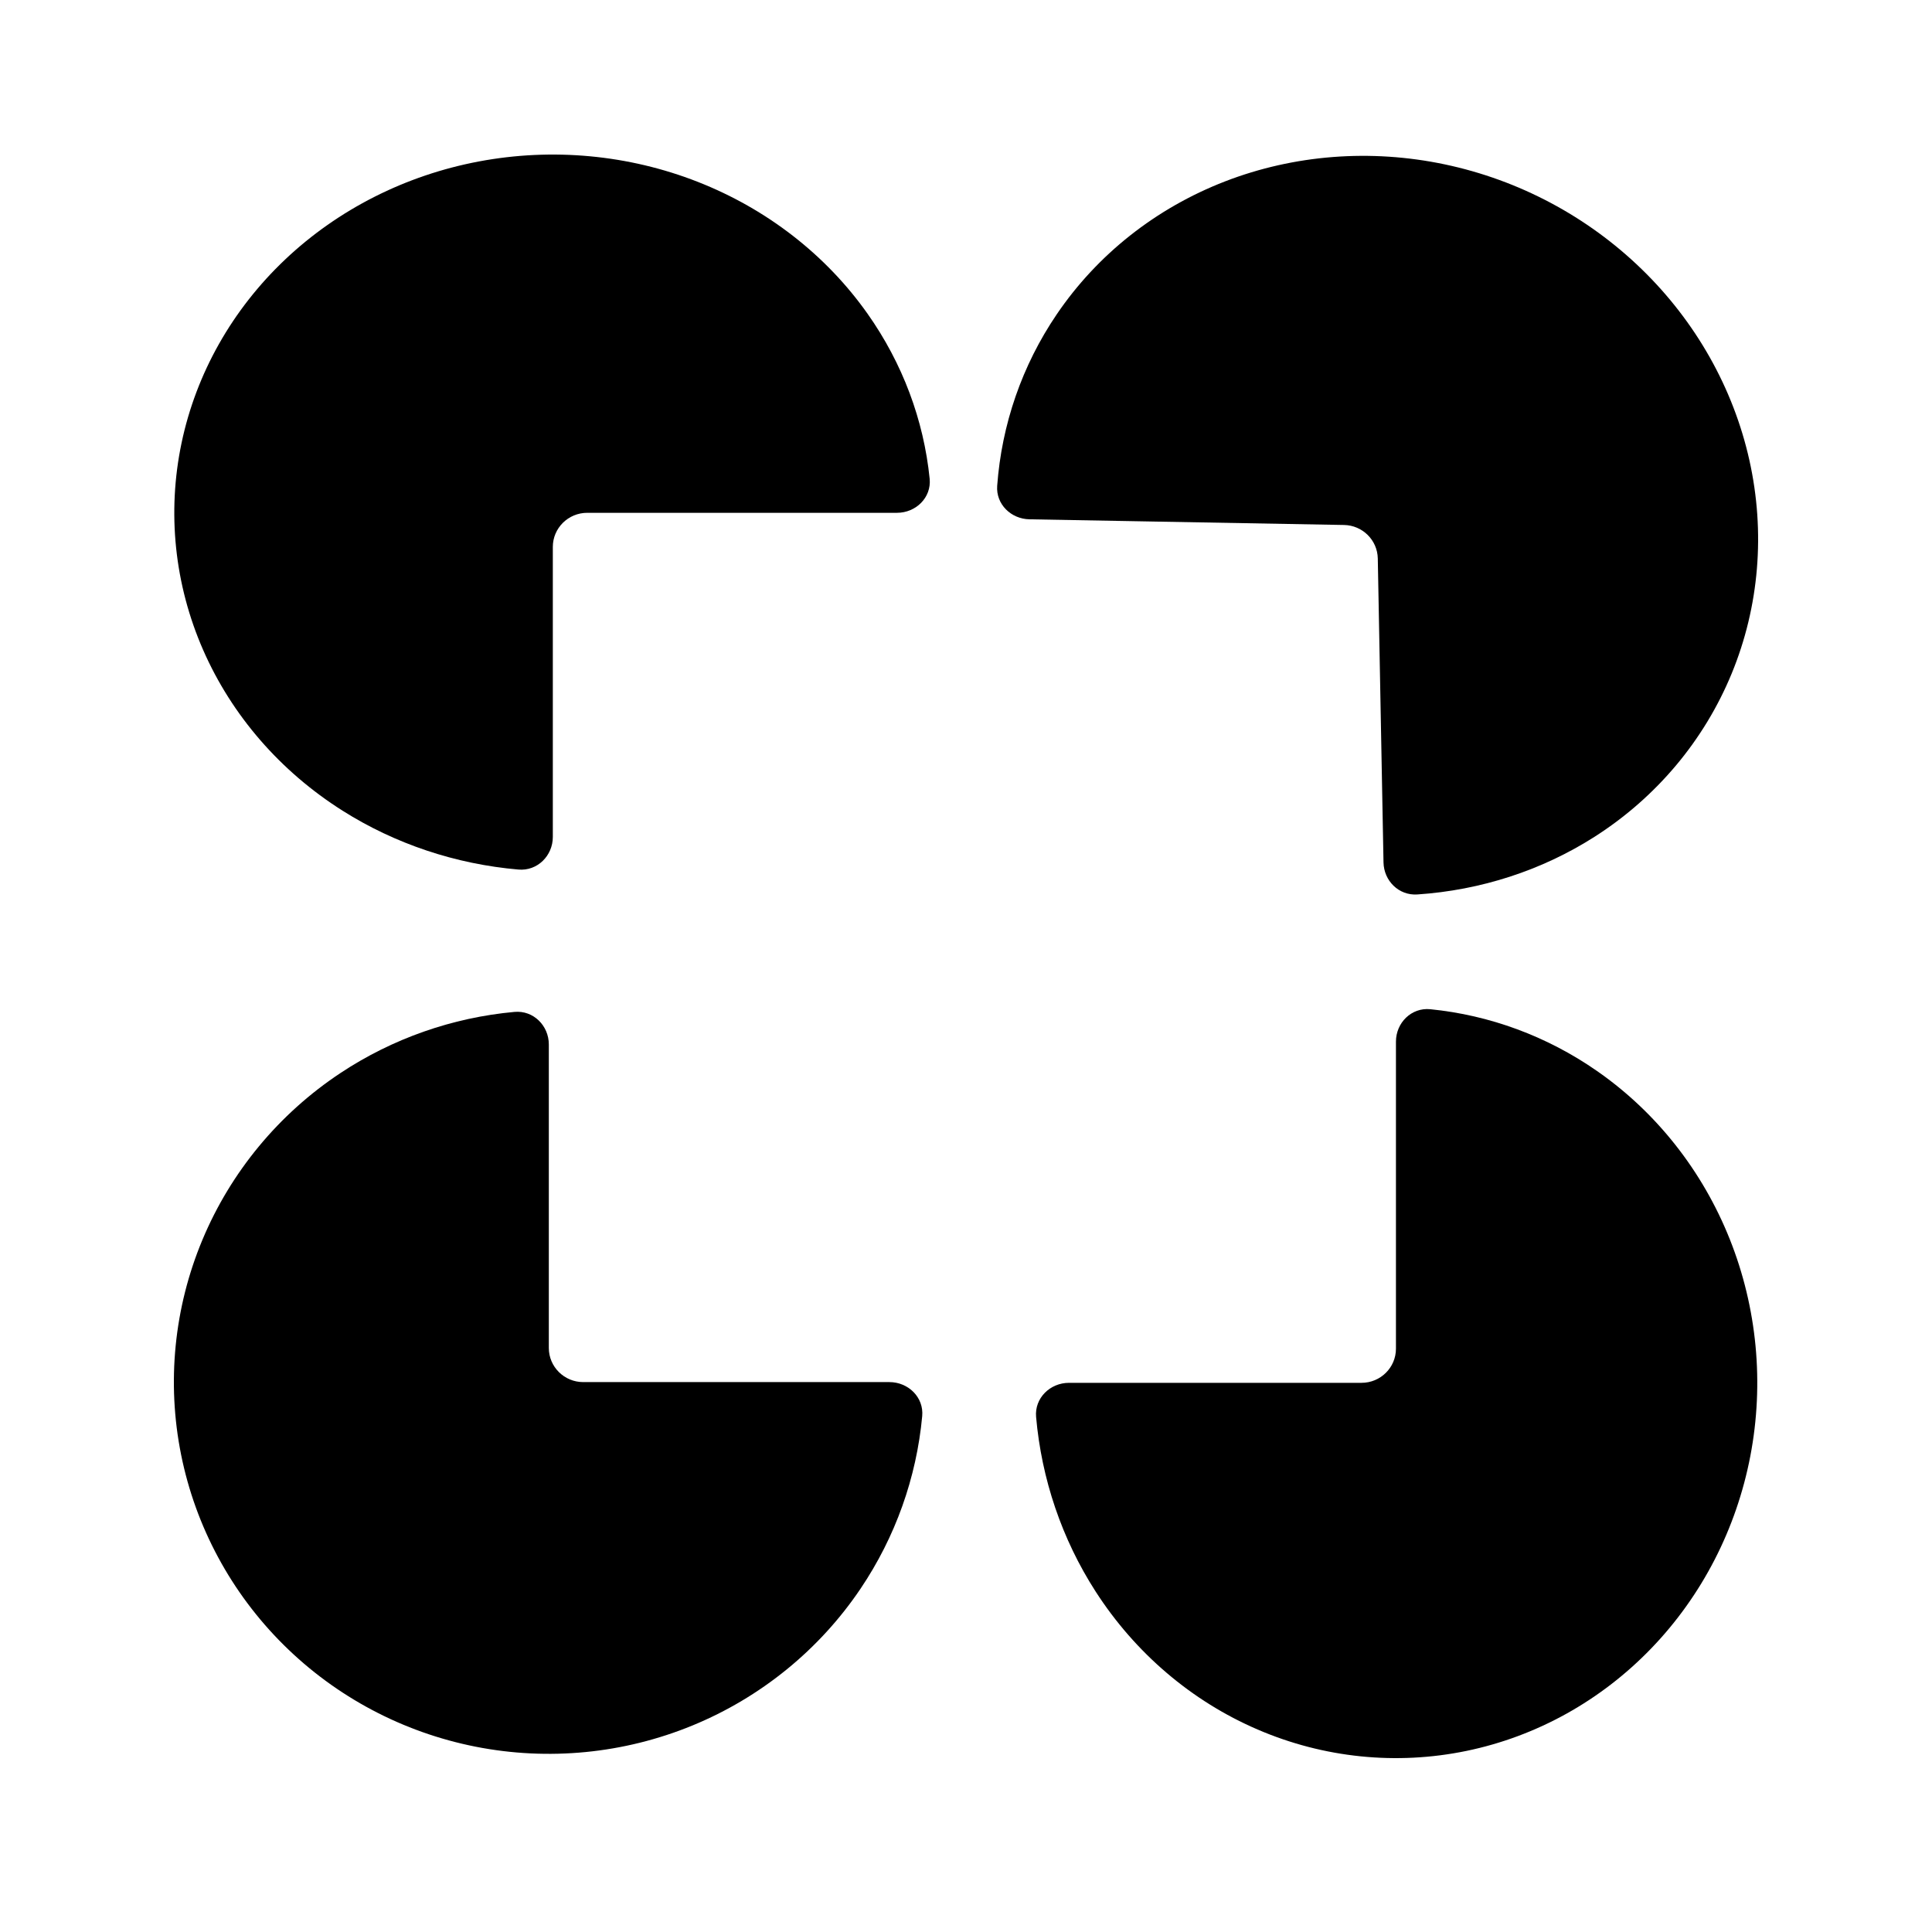
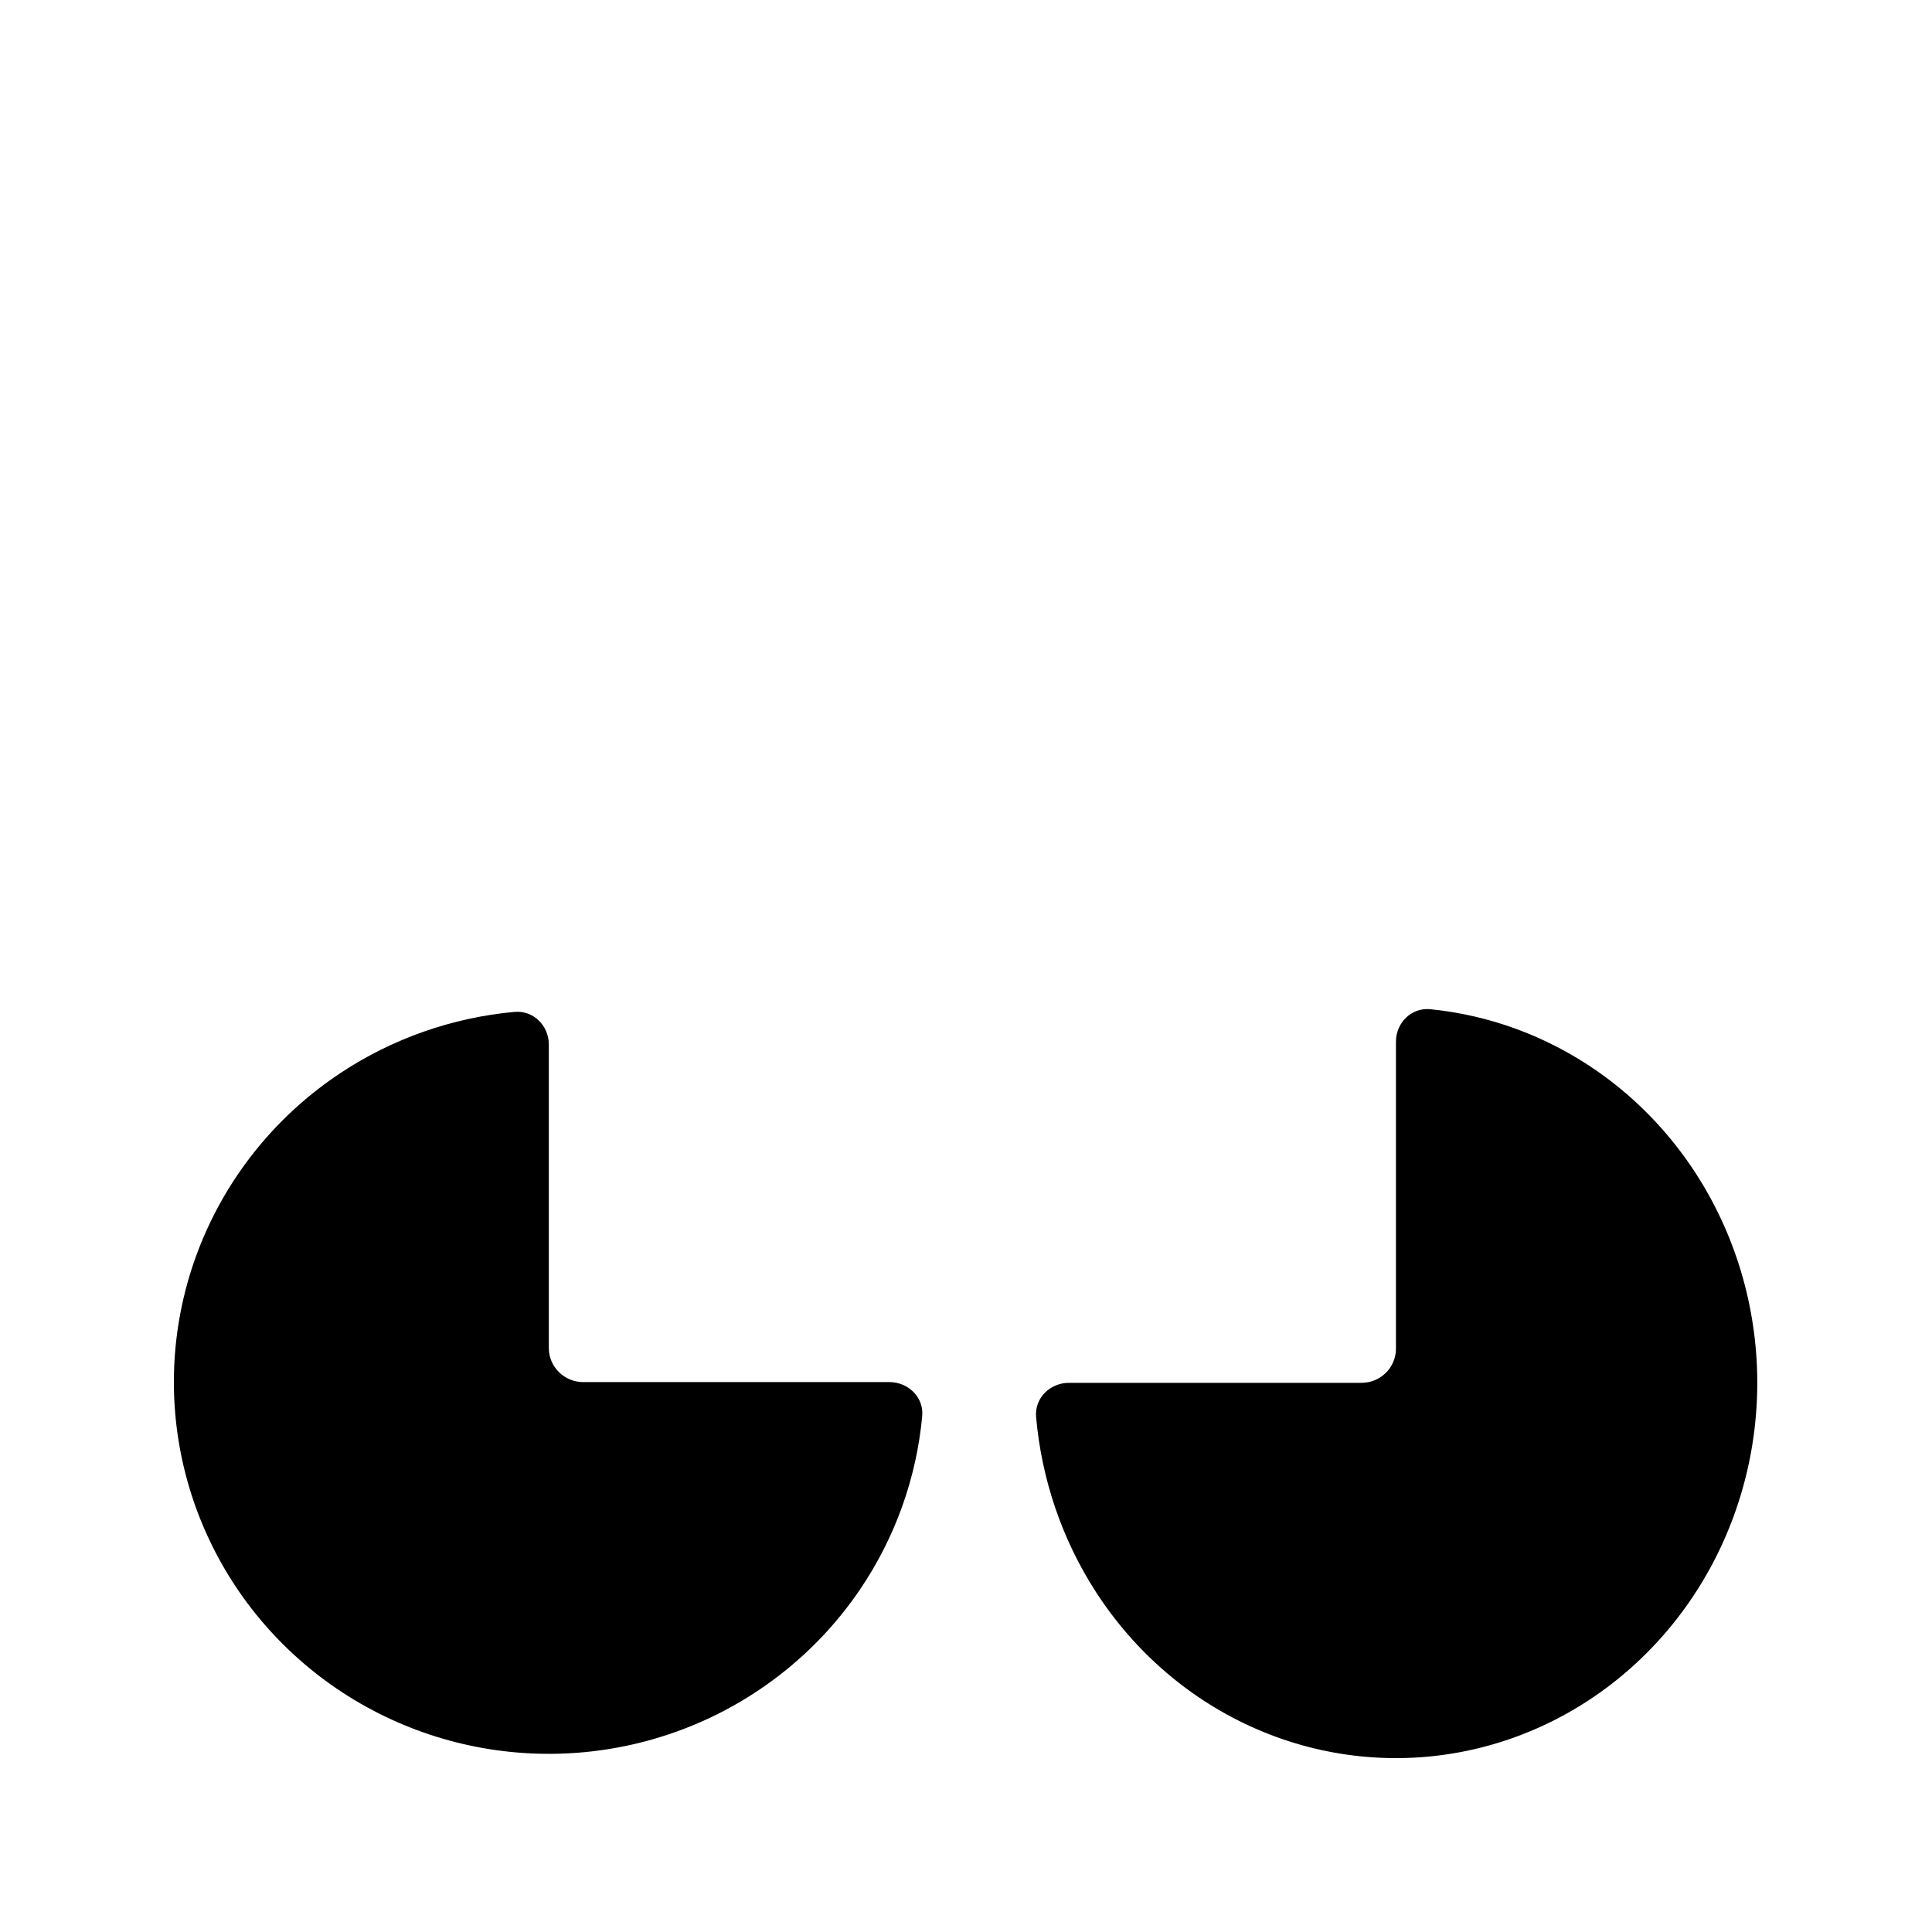
<svg xmlns="http://www.w3.org/2000/svg" width="100" height="100" viewBox="0 0 100 100" fill="none">
  <rect width="100" height="100" fill="white" />
  <path d="M28.407 54.061C28.407 53.086 27.608 52.287 26.629 52.376C23.418 52.669 20.322 53.752 17.625 55.538C14.434 57.652 11.946 60.657 10.477 64.173C9.008 67.689 8.624 71.558 9.373 75.291C10.122 79.023 11.97 82.452 14.684 85.142C17.398 87.834 20.857 89.666 24.621 90.409C28.386 91.151 32.288 90.77 35.834 89.314C39.381 87.857 42.412 85.391 44.544 82.227C46.346 79.553 47.438 76.483 47.733 73.3C47.824 72.329 47.017 71.537 46.034 71.537H30.189C29.205 71.537 28.407 70.746 28.407 69.771L28.407 54.061Z" fill="black" />
-   <path d="M46.426 26.543C47.41 26.543 48.217 25.75 48.119 24.779C47.812 21.735 46.712 18.799 44.906 16.241C42.753 13.192 39.693 10.815 36.112 9.411C32.532 8.008 28.593 7.641 24.792 8.356C20.991 9.072 17.5 10.838 14.76 13.431C12.02 16.024 10.154 19.328 9.398 22.925C8.642 26.522 9.03 30.25 10.513 33.639C11.996 37.027 14.507 39.923 17.729 41.96C20.456 43.684 23.588 44.728 26.835 45.008C27.815 45.093 28.614 44.294 28.614 43.319L28.614 28.308C28.614 27.333 29.412 26.543 30.396 26.543L46.426 26.543Z" fill="black" />
  <path d="M55.332 71.575C54.349 71.575 53.543 72.367 53.628 73.338C53.911 76.558 54.964 79.663 56.703 82.367C58.758 85.561 61.679 88.051 65.097 89.521C68.514 90.992 72.275 91.376 75.902 90.627C79.53 89.877 82.863 88.027 85.478 85.31C88.094 82.594 89.875 79.132 90.597 75.364C91.319 71.596 90.948 67.69 89.533 64.141C88.117 60.591 85.72 57.557 82.644 55.423C80.064 53.632 77.103 52.542 74.032 52.237C73.053 52.14 72.254 52.94 72.254 53.915V69.808C72.254 70.784 71.456 71.575 70.472 71.575H55.332Z" fill="black" />
-   <path d="M71.61 44.637C71.628 45.587 72.401 46.361 73.358 46.297C76.646 46.077 79.803 45.054 82.534 43.312C85.736 41.268 88.207 38.325 89.634 34.856C91.06 31.387 91.378 27.547 90.548 23.821C89.717 20.096 87.776 16.652 84.968 13.927C82.161 11.201 78.614 9.315 74.776 8.507C70.938 7.7 66.981 8.007 63.406 9.39C59.831 10.774 56.798 13.17 54.691 16.278C52.901 18.917 51.847 21.969 51.614 25.147C51.545 26.095 52.326 26.862 53.284 26.879L69.566 27.173C70.524 27.191 71.296 27.956 71.314 28.906L71.61 44.637Z" fill="black" />
</svg>